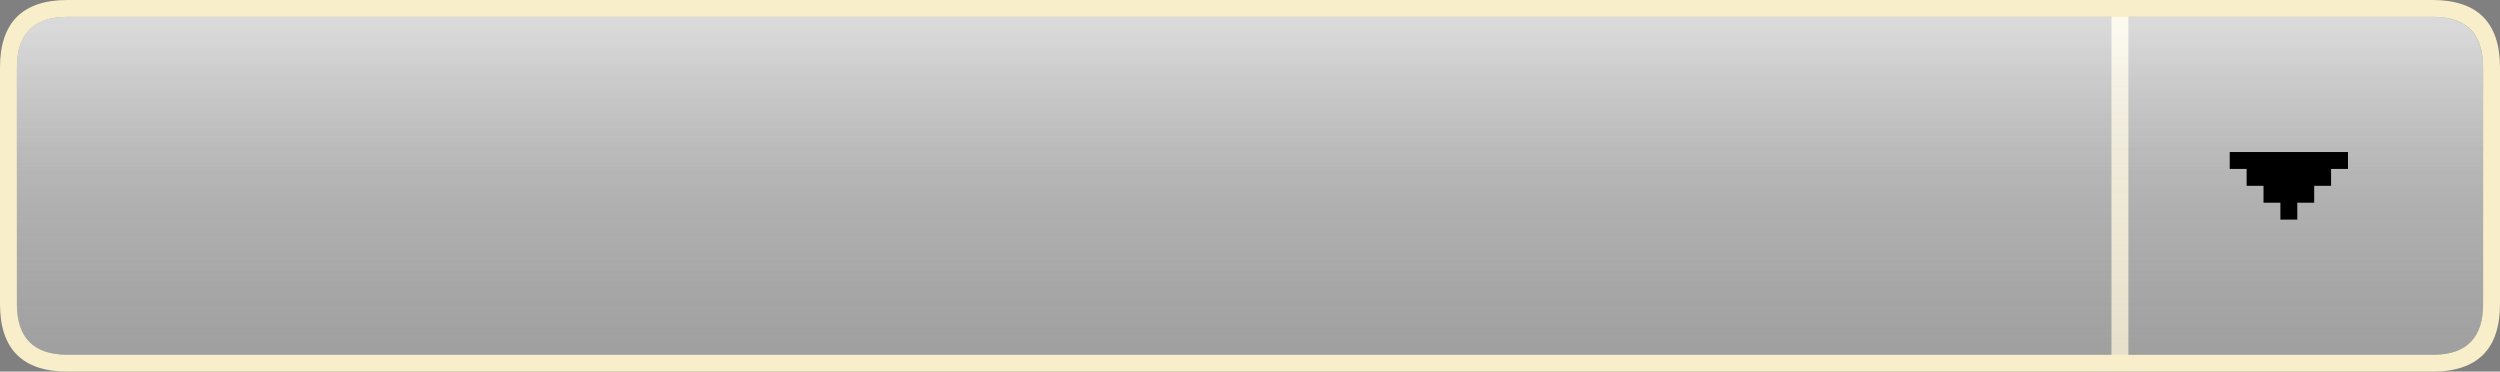
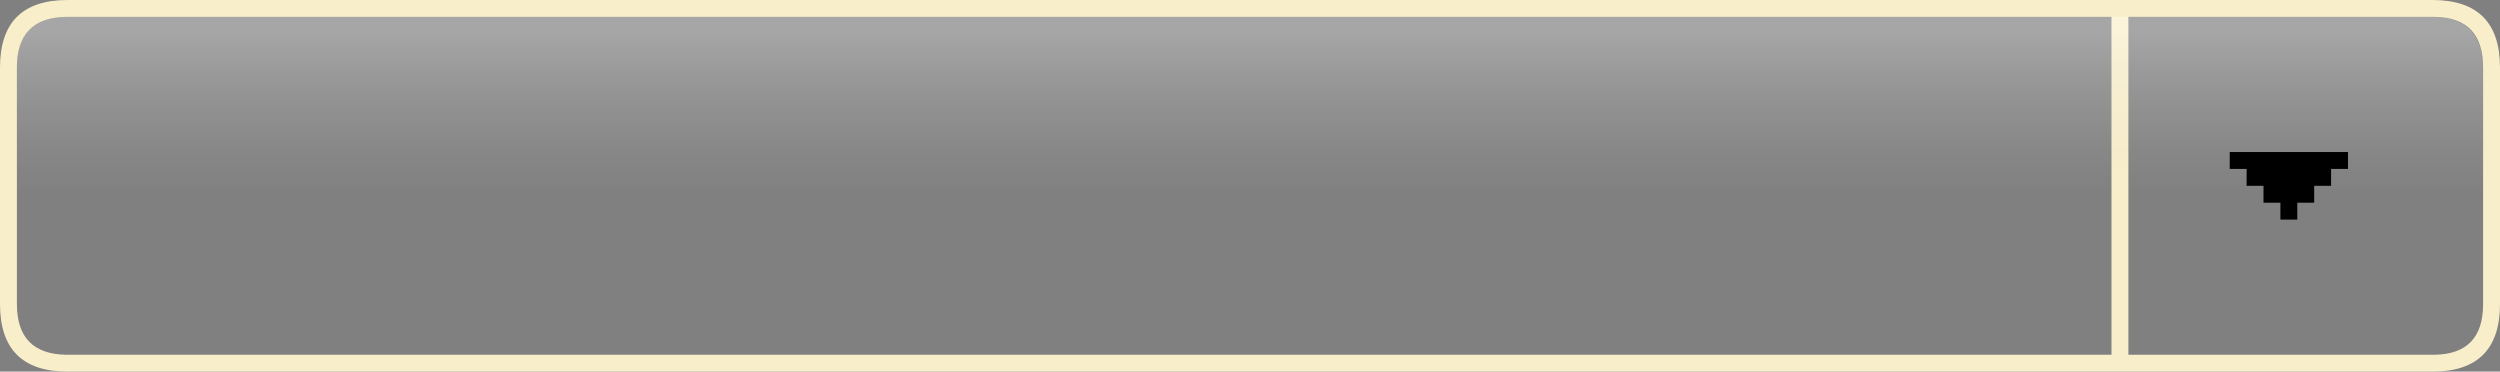
<svg xmlns="http://www.w3.org/2000/svg" height="22.0px" width="148.0px">
  <rect width="100%" height="100%" fill="#808080" stroke="none" />
  <g transform="matrix(1.0, 0.0, 0.0, 1.0, 0.0, 0.0)">
    <path d="M144.15 21.0 Q147.0 20.95 147.0 18.0 L147.0 4.0 Q147.0 1.05 144.15 1.0 L126.0 1.0 126.0 21.0 144.15 21.0 M148.0 18.0 Q148.0 22.0 144.0 22.0 L4.0 22.0 Q0.0 22.0 0.0 18.0 L0.0 4.0 Q0.0 0.0 4.0 0.0 L144.0 0.0 Q148.0 0.0 148.0 4.0 L148.0 18.0 M125.0 1.0 L3.9 1.0 Q1.0 1.05 1.0 4.0 L1.0 18.0 Q1.0 20.95 3.9 21.0 L125.0 21.0 125.0 1.0" fill="#f9eeca" fill-rule="evenodd" stroke="none" />
-     <path d="M147.0 4.0 L147.0 18.0 Q147.0 20.95 144.15 21.0 L3.9 21.0 Q1.0 20.95 1.0 18.0 L1.0 4.0 Q1.0 1.05 3.9 1.0 L144.15 1.0 Q147.0 1.05 147.0 4.0" fill="url(#gradient0)" fill-rule="evenodd" stroke="none" />
    <path d="M147.0 12.0 L1.0 12.0 1.0 4.0 Q1.0 1.0 4.0 1.0 L144.0 1.0 Q146.95 1.0 147.0 4.0 L147.0 12.0" fill="url(#gradient1)" fill-rule="evenodd" stroke="none" />
    <path d="M135.0 12.0 L134.0 12.0 134.0 11.0 133.0 11.0 133.0 10.0 132.0 10.0 132.0 9.0 139.0 9.0 139.0 10.0 138.0 10.0 138.0 11.0 137.0 11.0 137.0 12.0 136.0 12.0 136.0 13.0 135.0 13.0 135.0 12.0" fill="#000000" fill-rule="evenodd" stroke="none" />
  </g>
  <defs>
    <linearGradient gradientTransform="matrix(0.0, -0.013, -0.013, 0.0, 11.0, 11.0)" gradientUnits="userSpaceOnUse" id="gradient0" spreadMethod="pad" x1="-819.2" x2="819.2">
      <stop offset="0.0" stop-color="#cccccc" stop-opacity="0.4" />
      <stop offset="1.0" stop-color="#ffffff" stop-opacity="0.6" />
    </linearGradient>
    <linearGradient gradientTransform="matrix(0.0, -0.006, 0.018, 0.0, 61.5, 6.75)" gradientUnits="userSpaceOnUse" id="gradient1" spreadMethod="pad" x1="-819.2" x2="819.2">
      <stop offset="0.0" stop-color="#cccccc" stop-opacity="0.0" />
      <stop offset="1.0" stop-color="#ffffff" stop-opacity="0.302" />
    </linearGradient>
  </defs>
</svg>